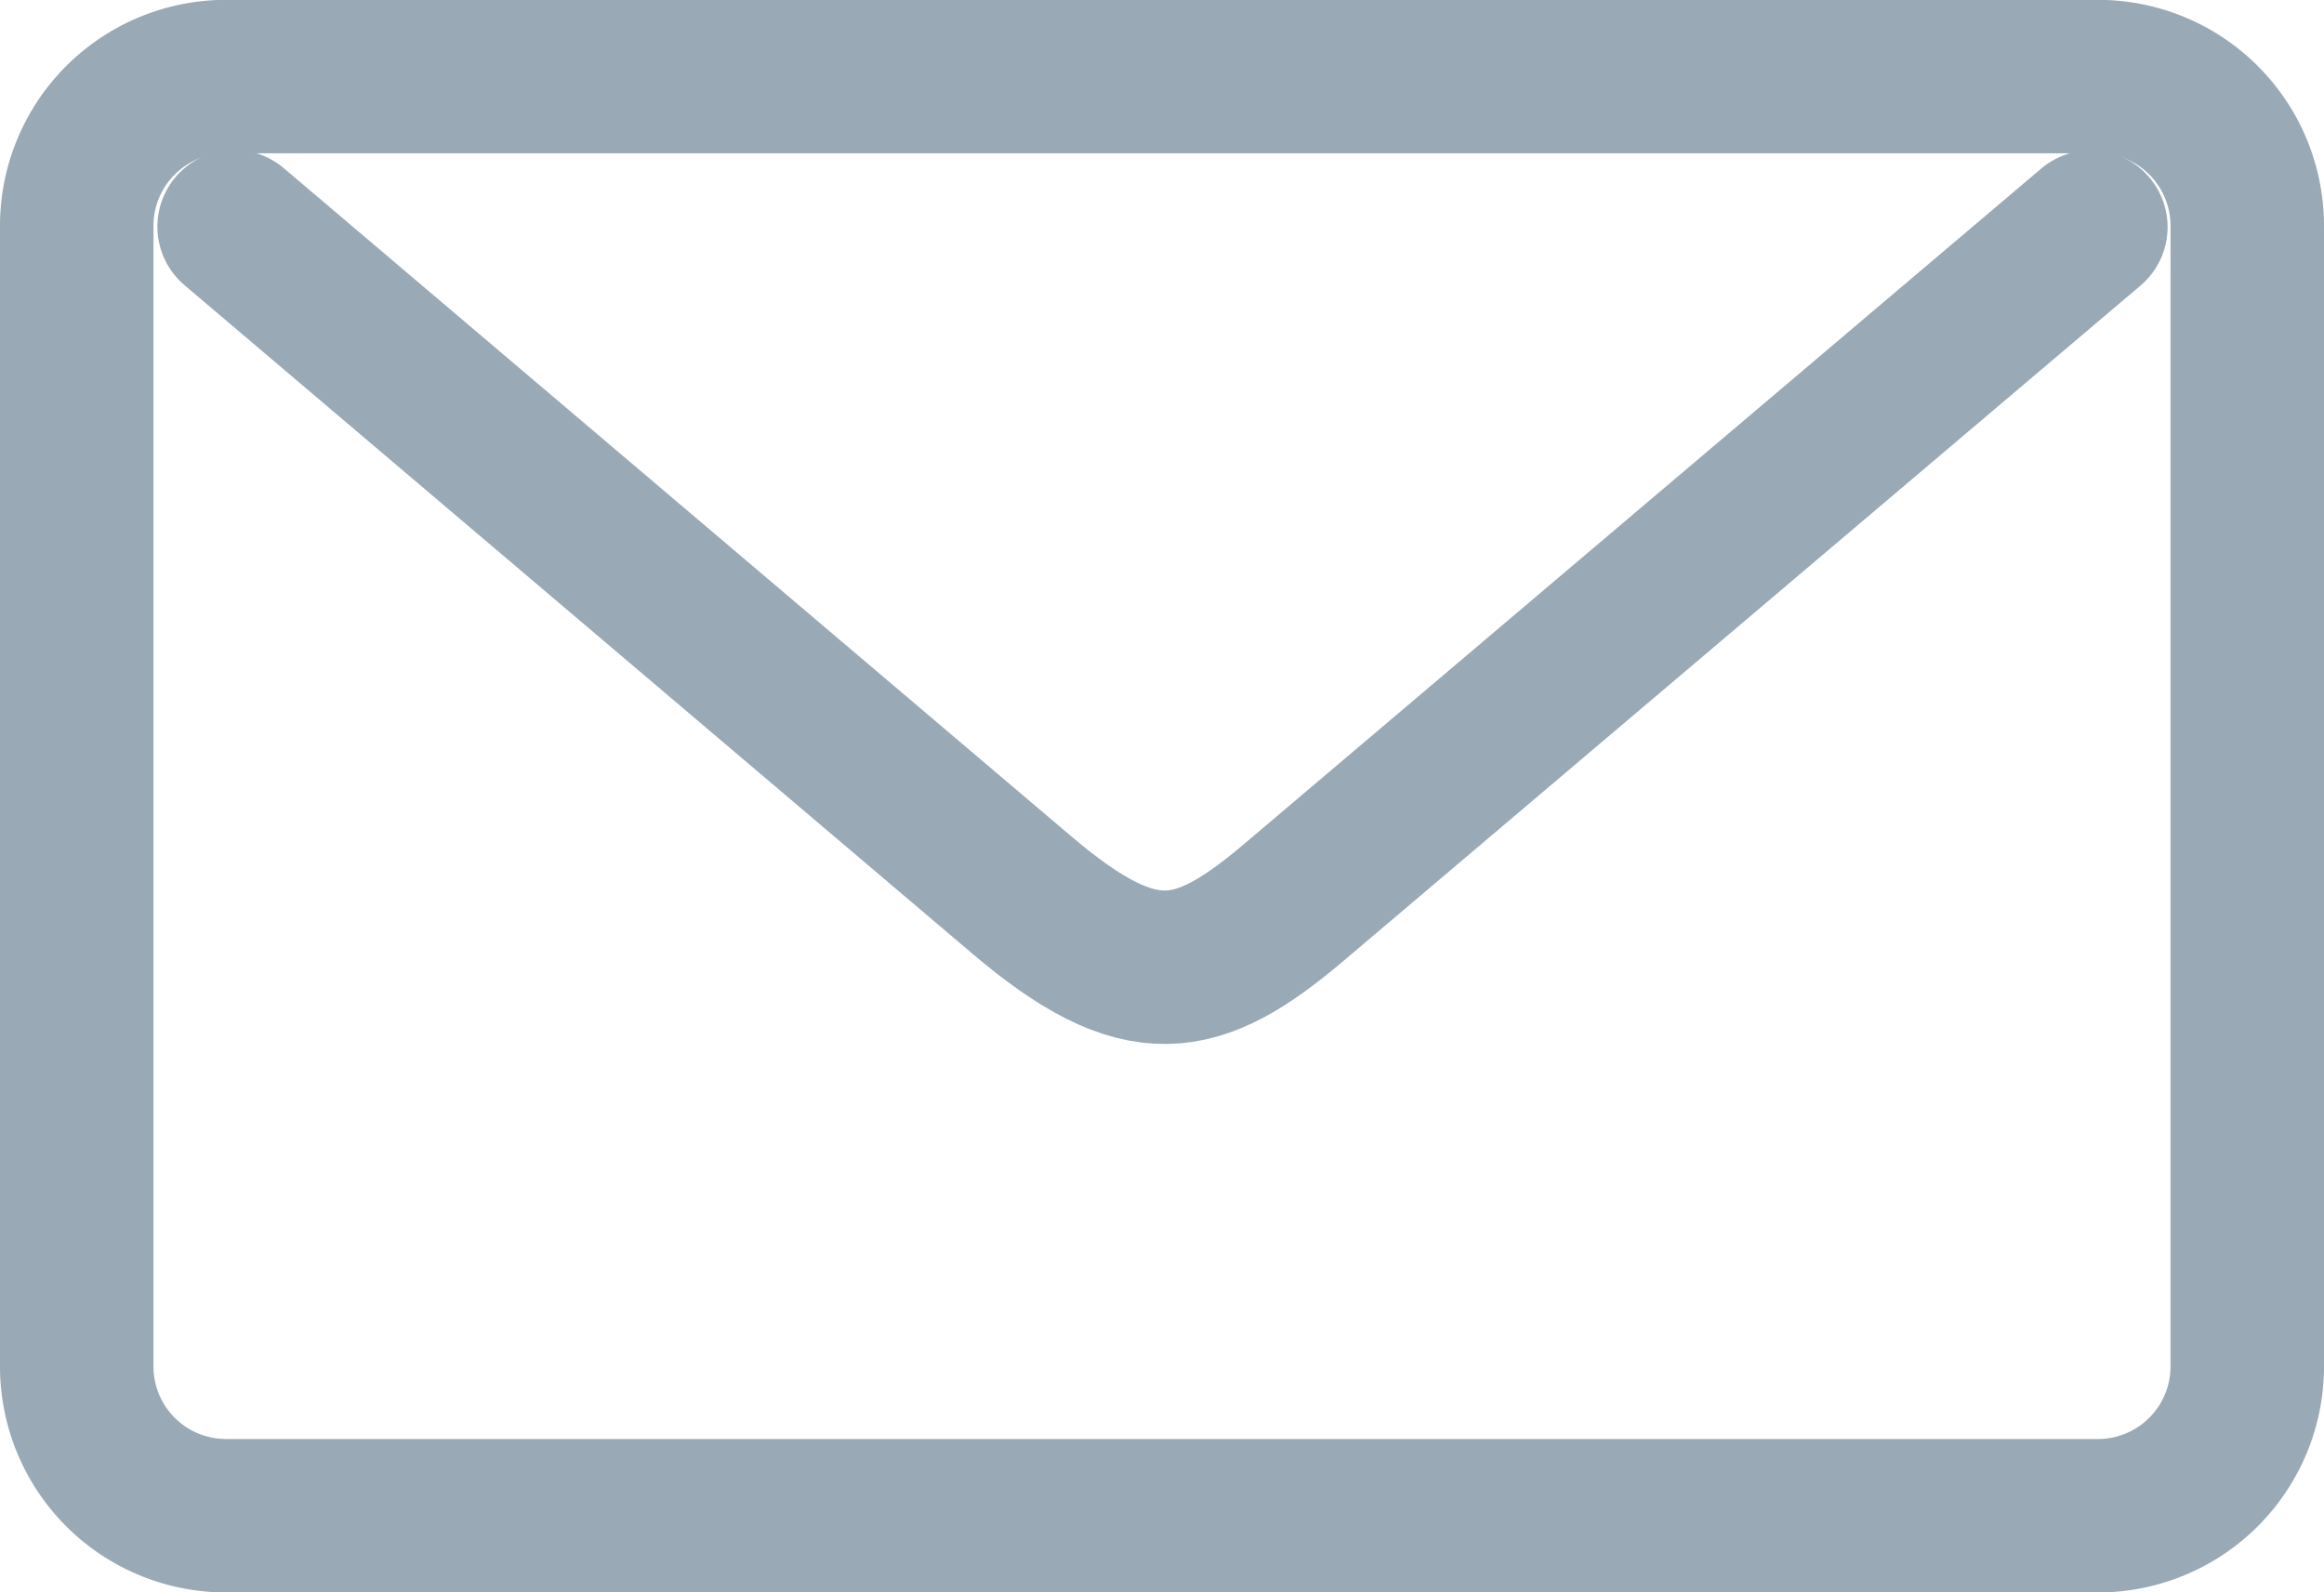
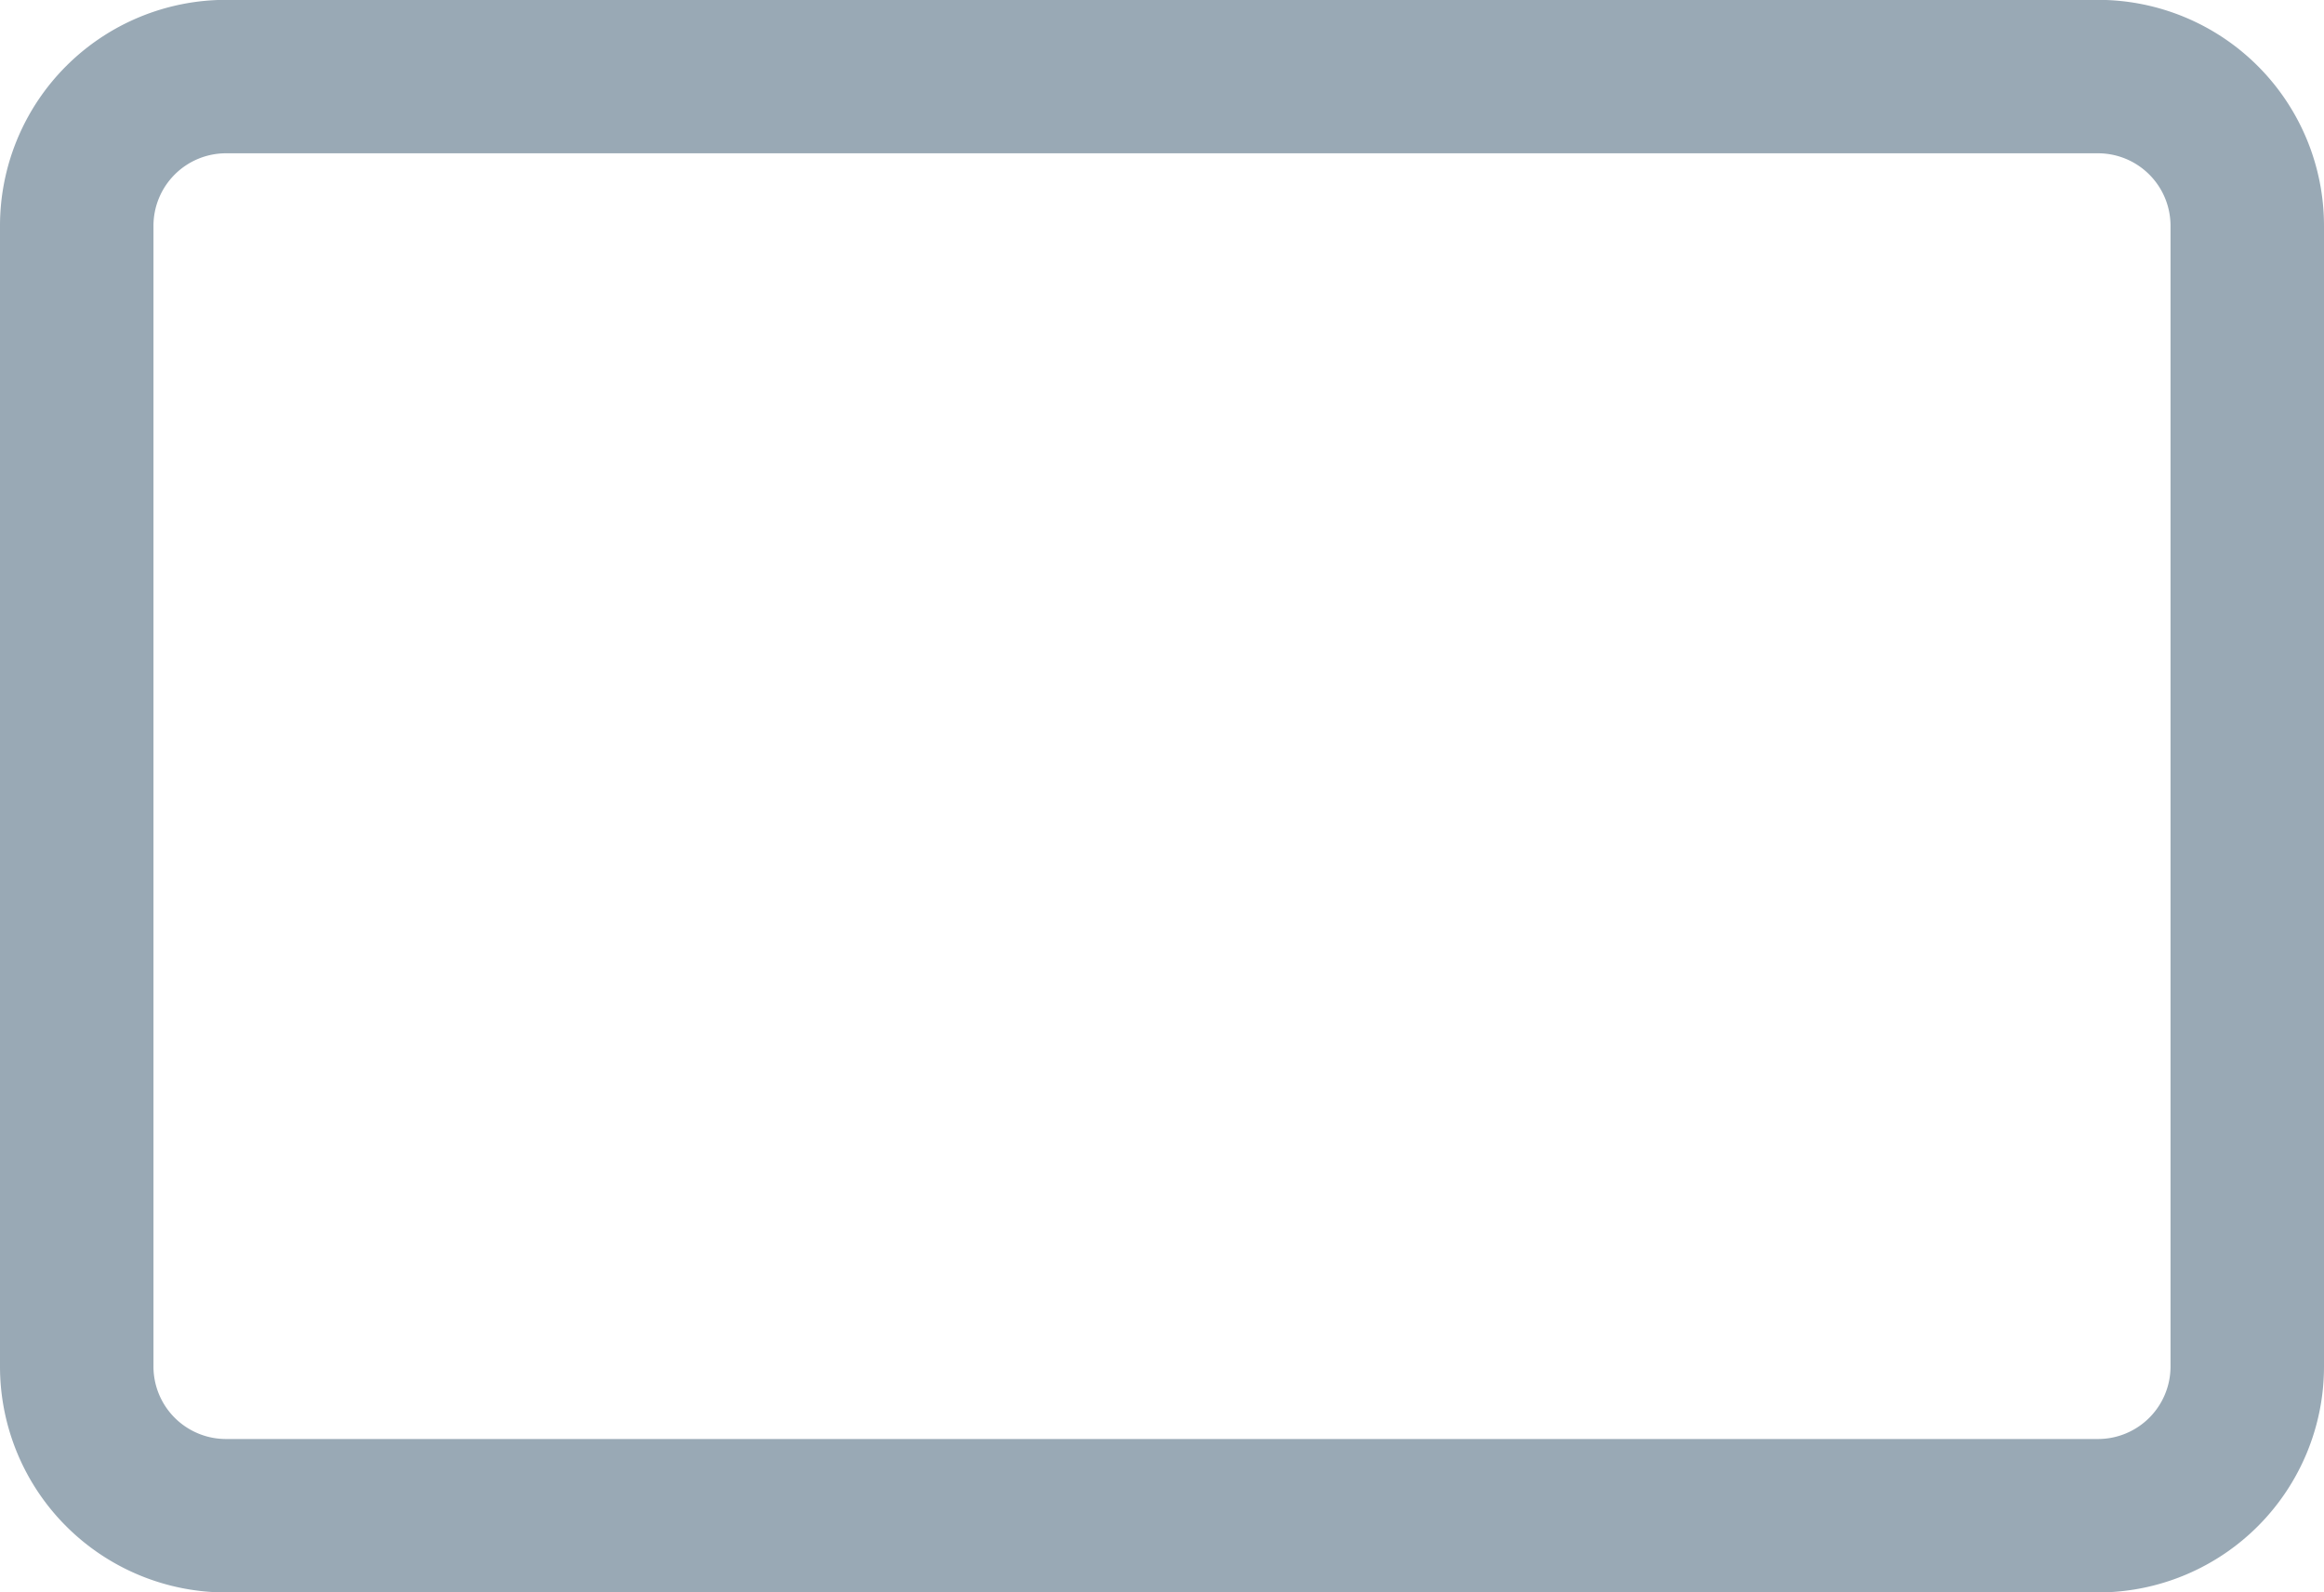
<svg xmlns="http://www.w3.org/2000/svg" width="16.627" height="11.393" viewBox="0 0 16.627 11.393">
  <g id="mail" transform="translate(-0.56 -0.681)">
    <path id="パス_19" data-name="パス 19" d="M15.569,1.229H2.178A1.068,1.068,0,0,0,1.109,2.3v8.161a1.068,1.068,0,0,0,1.069,1.067H15.569a1.068,1.068,0,0,0,1.069-1.067V2.3A1.068,1.068,0,0,0,15.569,1.229Z" transform="translate(0 0)" fill="none" stroke="#99a9b5" stroke-miterlimit="10" stroke-width="1.098" />
-     <path id="パス_20" data-name="パス 20" d="M2.344,2.407,7.981,7.191c.847.719,1.251.64,1.947.05l5.7-4.831" transform="translate(-0.109 -0.104)" fill="none" stroke="#99a9b5" stroke-linecap="round" stroke-linejoin="round" stroke-width="1.098" />
  </g>
</svg>